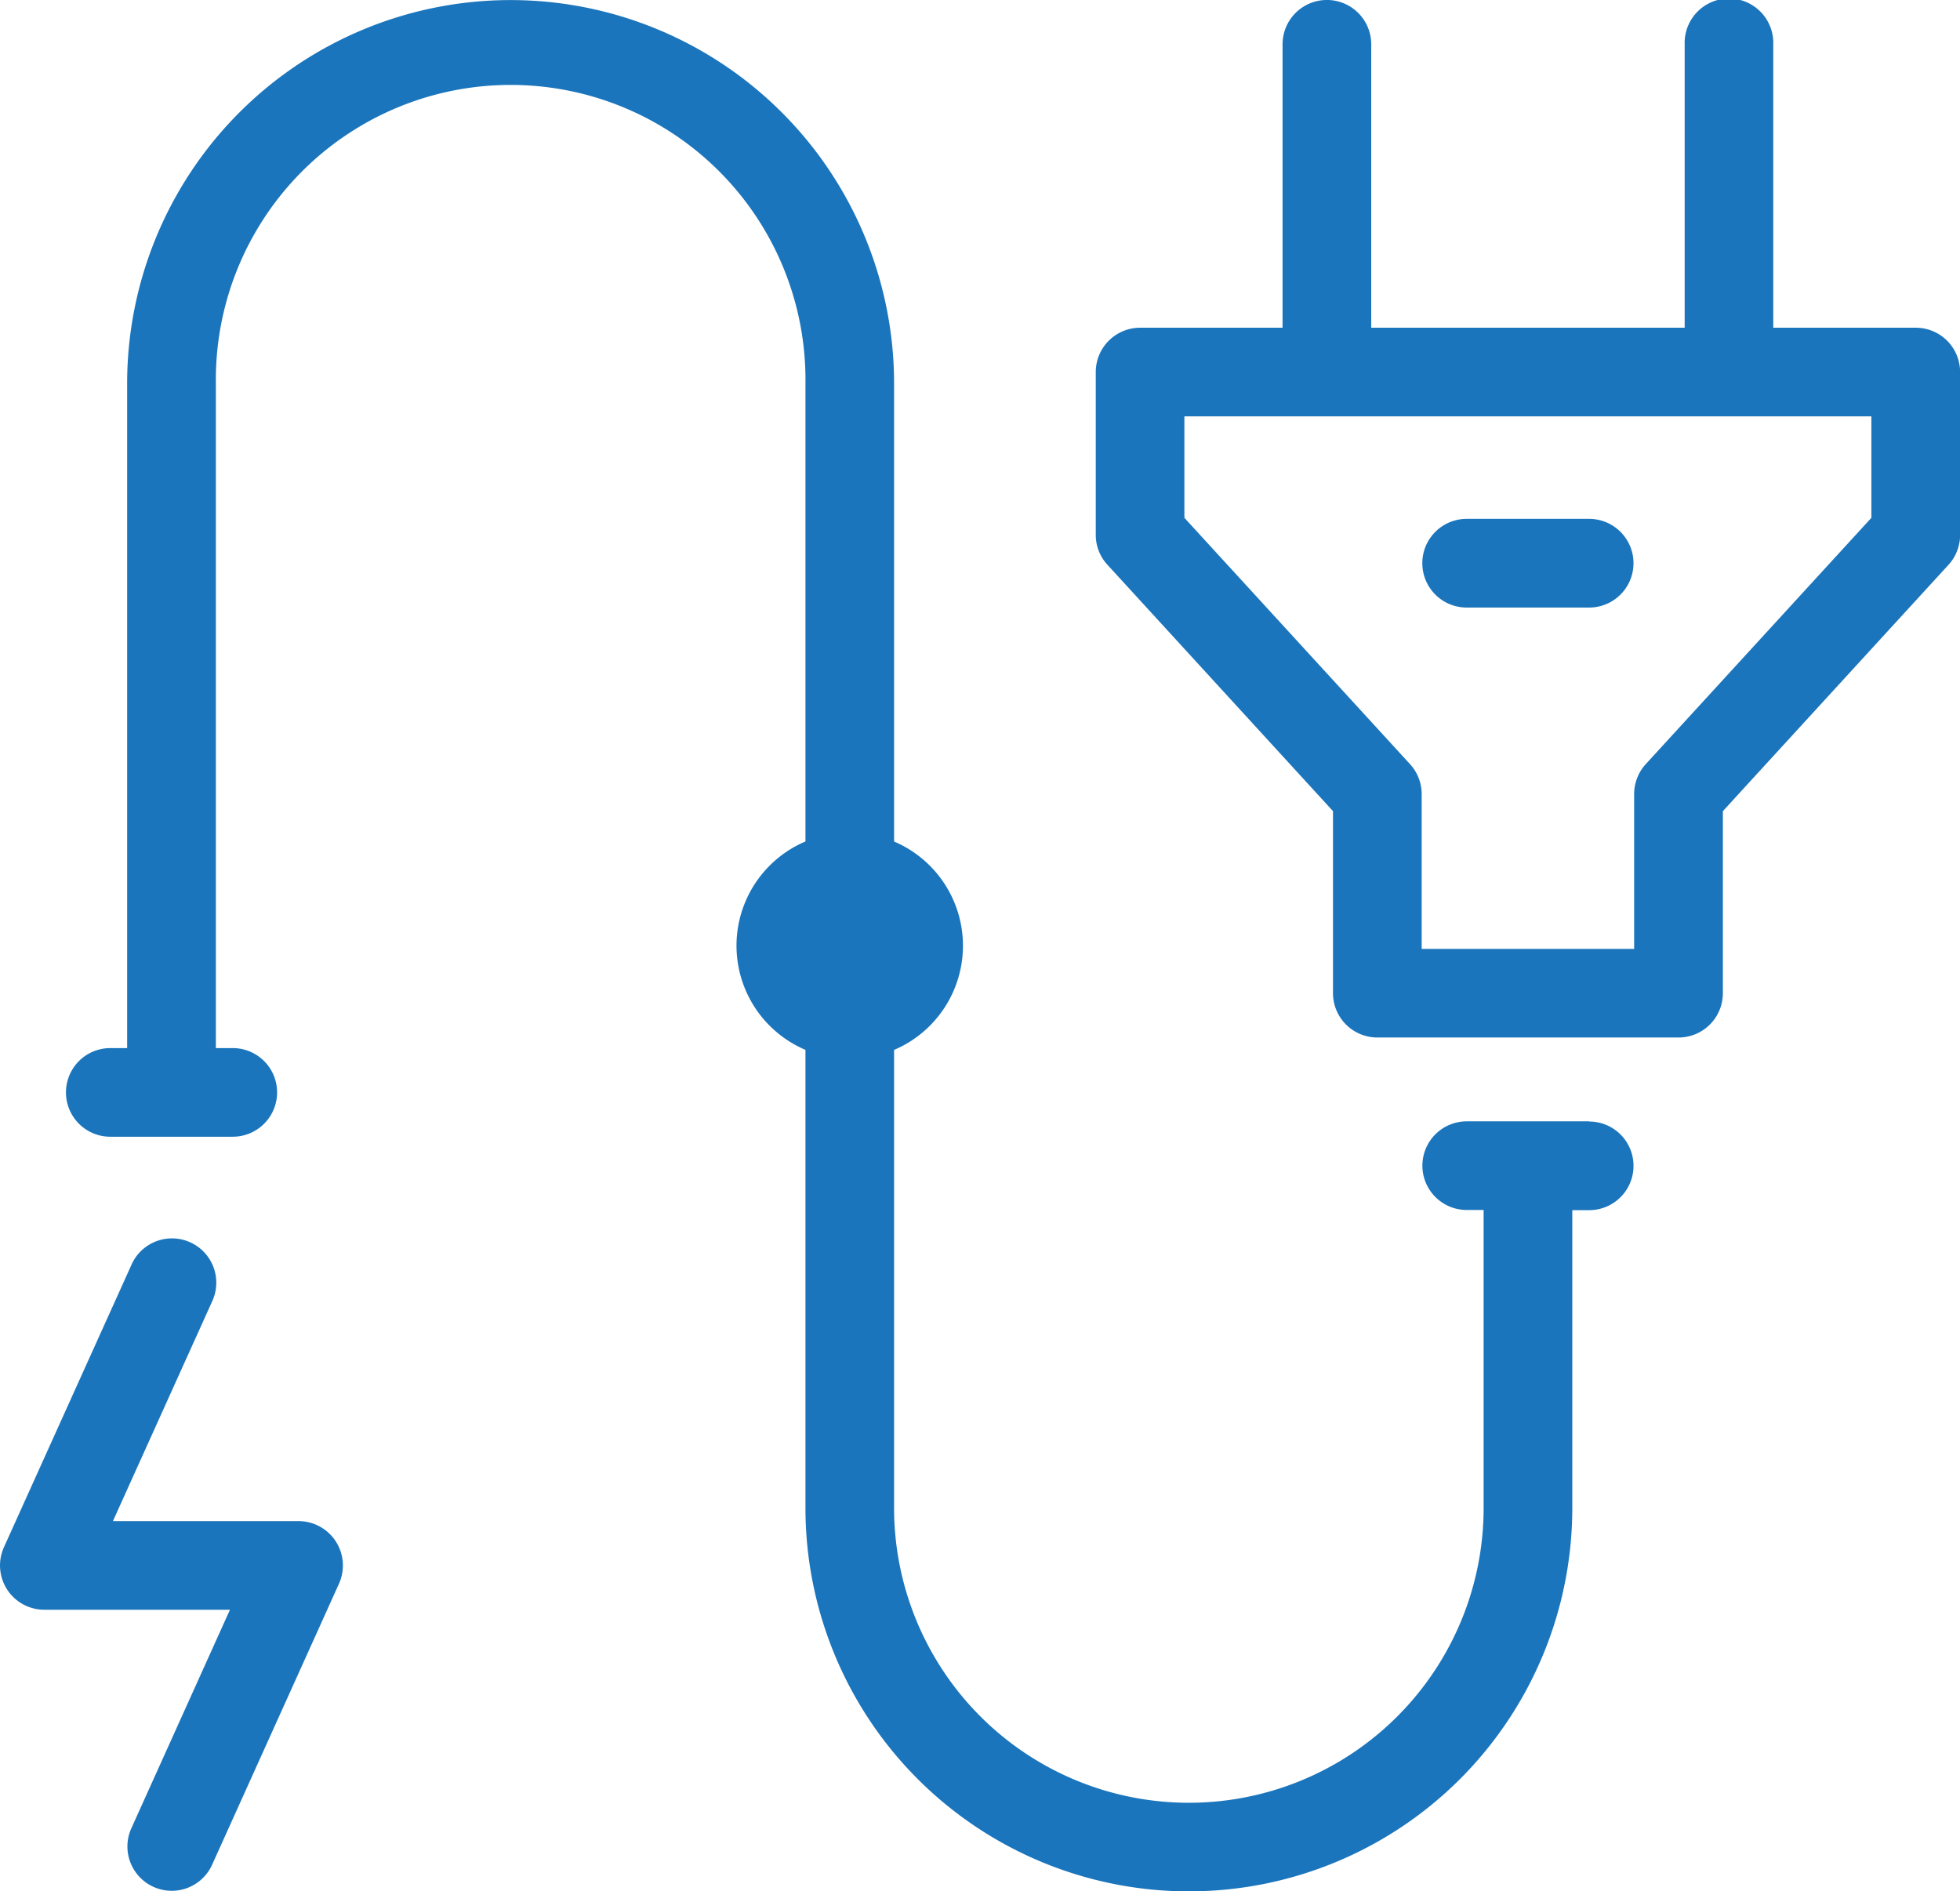
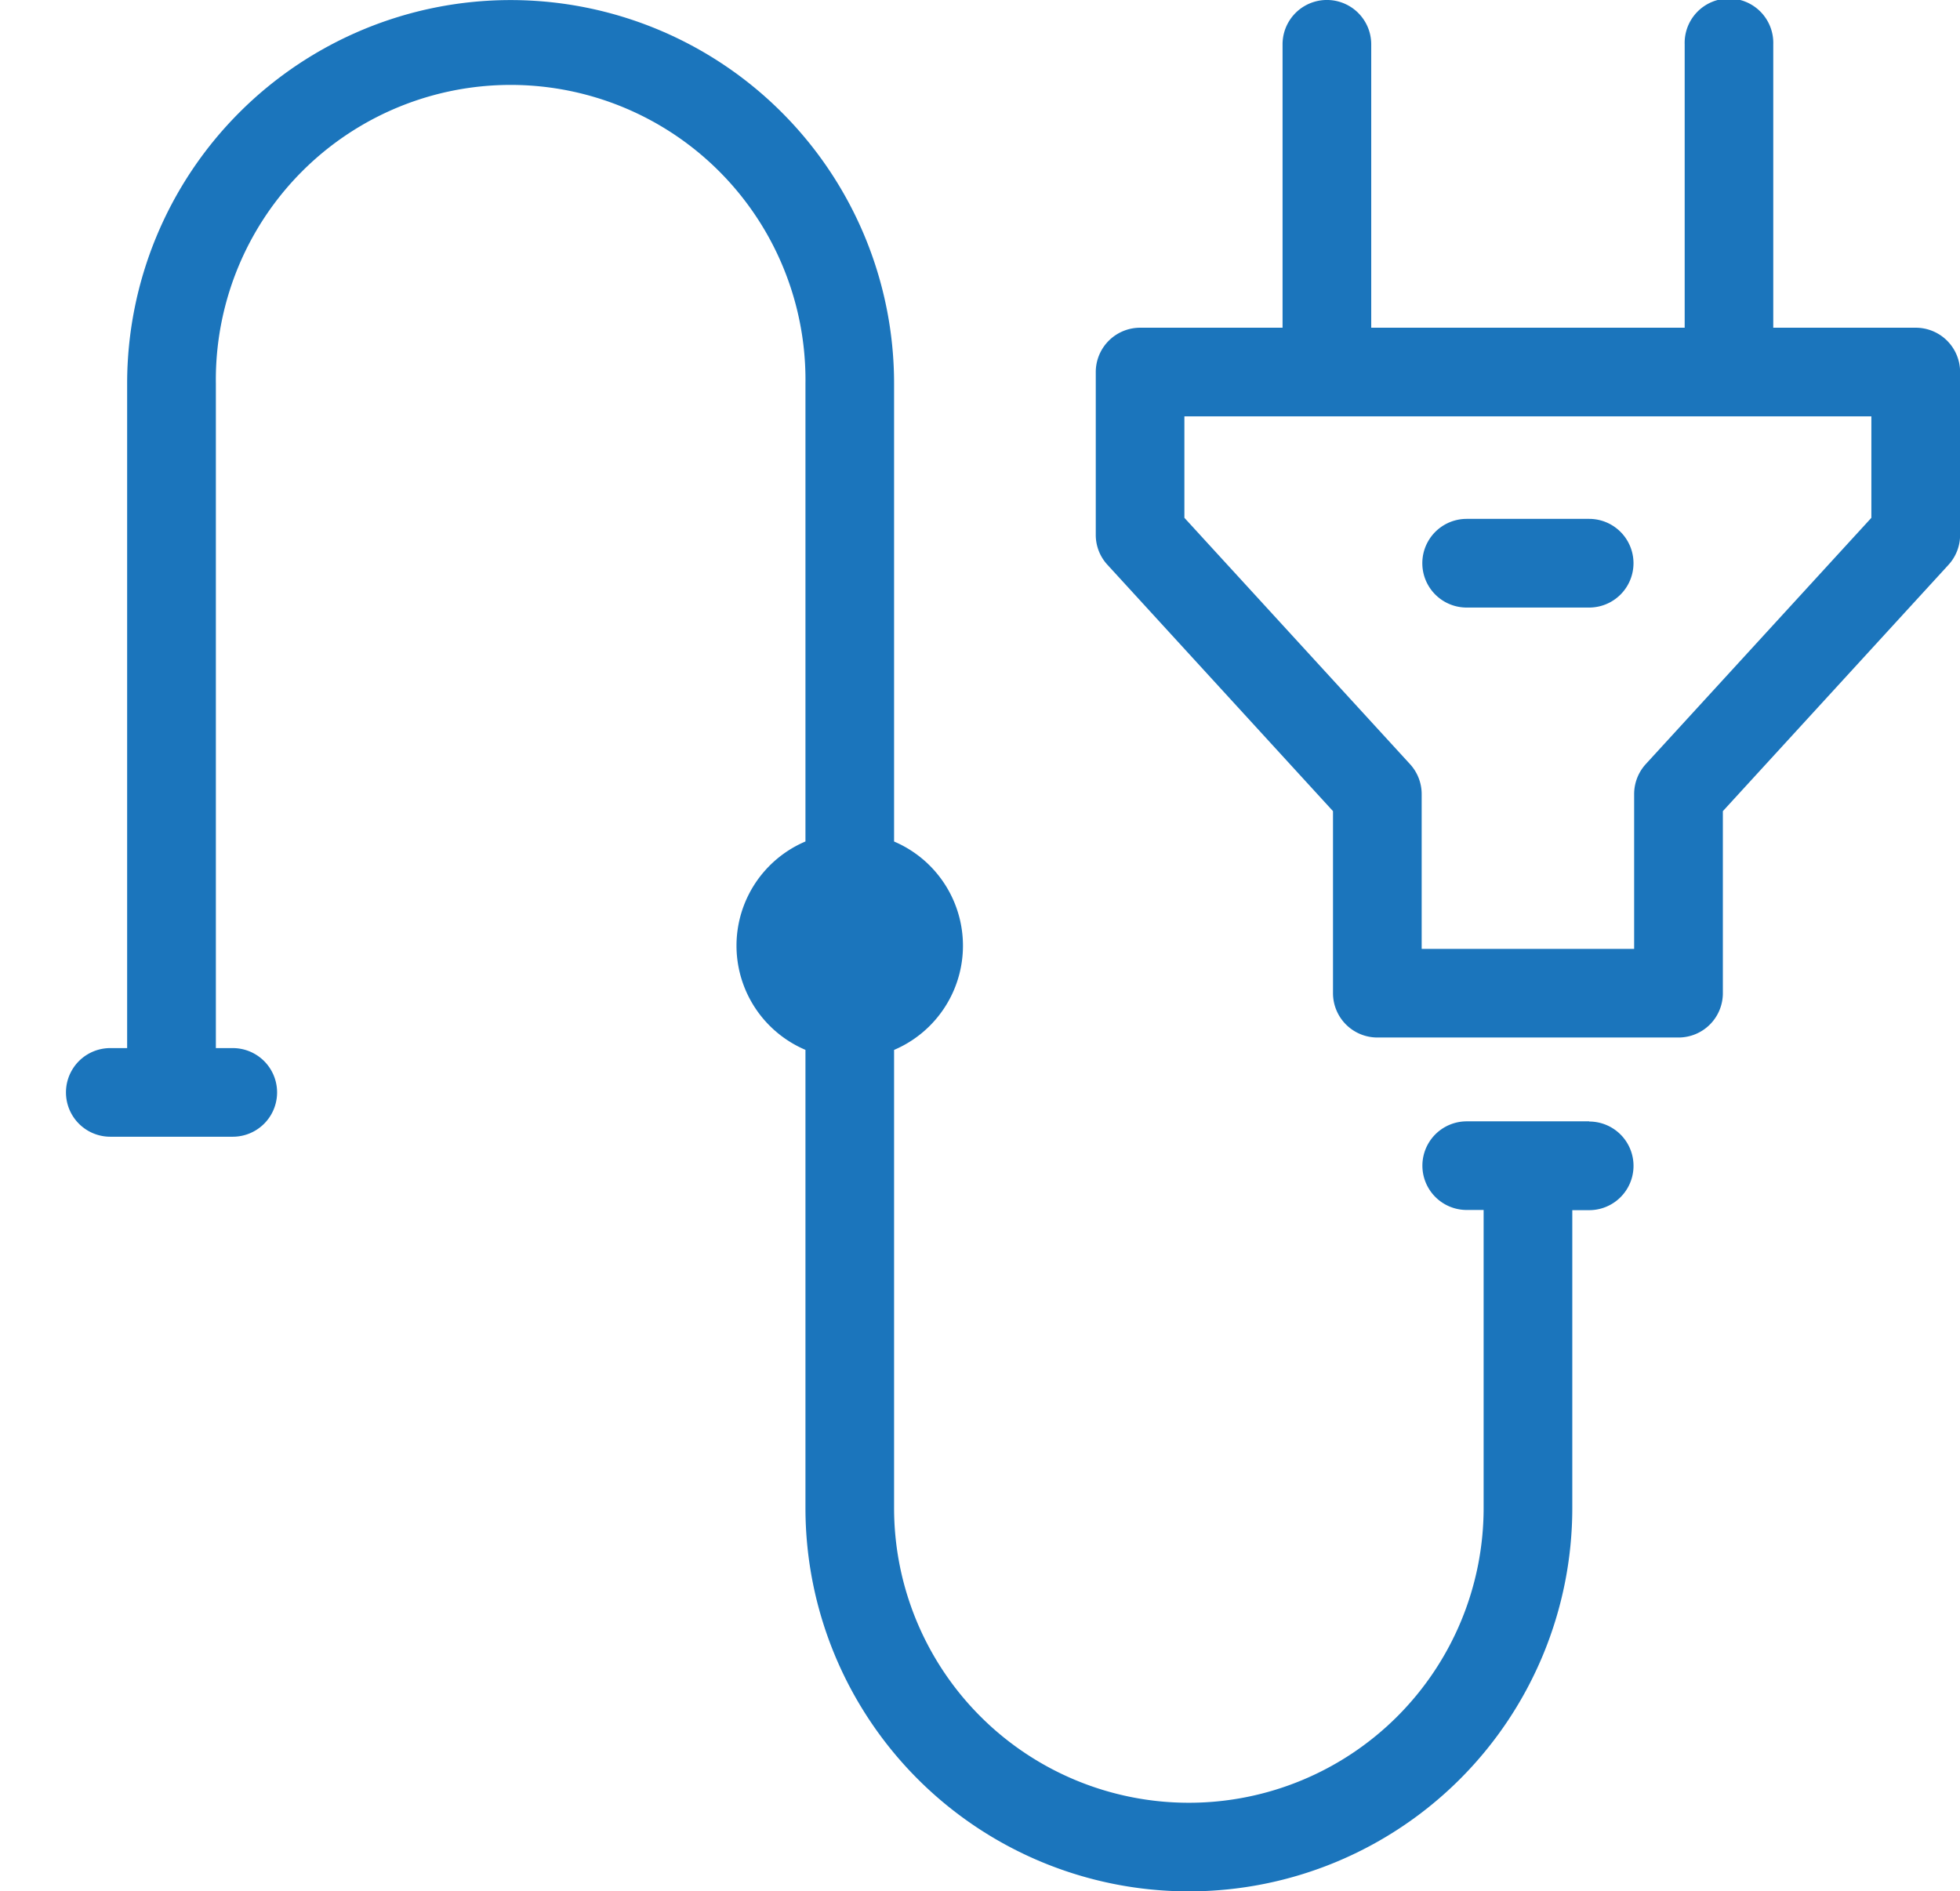
<svg xmlns="http://www.w3.org/2000/svg" width="40.913" height="39.48" viewBox="0 0 40.913 39.48">
  <g transform="translate(-357.536 -440.339)">
-     <path d="M363.769,475h-3.876l2.066-4.575a.925.925,0,1,0-1.686-.76l-2.655,5.88a.925.925,0,0,0,.842,1.305h3.876l-2.064,4.574a.925.925,0,0,0,1.686.761l2.654-5.879a.926.926,0,0,0-.843-1.306Z" transform="translate(0 -2.909)" fill="#1b75bc" />
    <path d="M400.095,447.18h-2.973v-5.916a.925.925,0,1,0-1.849,0v5.916H388.73v-5.916a.925.925,0,0,0-1.851,0v5.916h-2.972a.926.926,0,0,0-.927.925v3.4a.919.919,0,0,0,.245.625l4.707,5.141v3.8a.926.926,0,0,0,.927.925h6.286a.925.925,0,0,0,.925-.925v-3.8l4.709-5.141a.921.921,0,0,0,.243-.625v-3.4A.925.925,0,0,0,400.095,447.18Zm-.925,3.968-4.709,5.141a.929.929,0,0,0-.243.625v3.232h-4.435v-3.232a.926.926,0,0,0-.244-.625l-4.709-5.141V449.03H399.17Z" transform="translate(-2.571)" fill="#1b75bc" />
    <path d="M394.046,452.388h-2.557a.925.925,0,1,0,0,1.851h2.557a.925.925,0,0,0,0-1.851Z" transform="translate(-3.338 -1.218)" fill="#1b75bc" />
    <path d="M390.863,463.746h-2.557a.925.925,0,1,0,0,1.85h.353v6.221a6.153,6.153,0,1,1-12.306,0v-9.562a2.364,2.364,0,0,0,0-4.35v-9.56a8,8,0,1,0-16.009,0v13.872h-.352a.925.925,0,1,0,0,1.85h2.557a.925.925,0,1,0,0-1.85h-.353V448.344a6.154,6.154,0,1,1,12.307,0v9.56a2.363,2.363,0,0,0,0,4.35v9.562a8,8,0,0,0,16.007,0V465.6h.353a.925.925,0,1,0,0-1.85Z" transform="translate(-0.154)" fill="#1b75bc" />
  </g>
</svg>